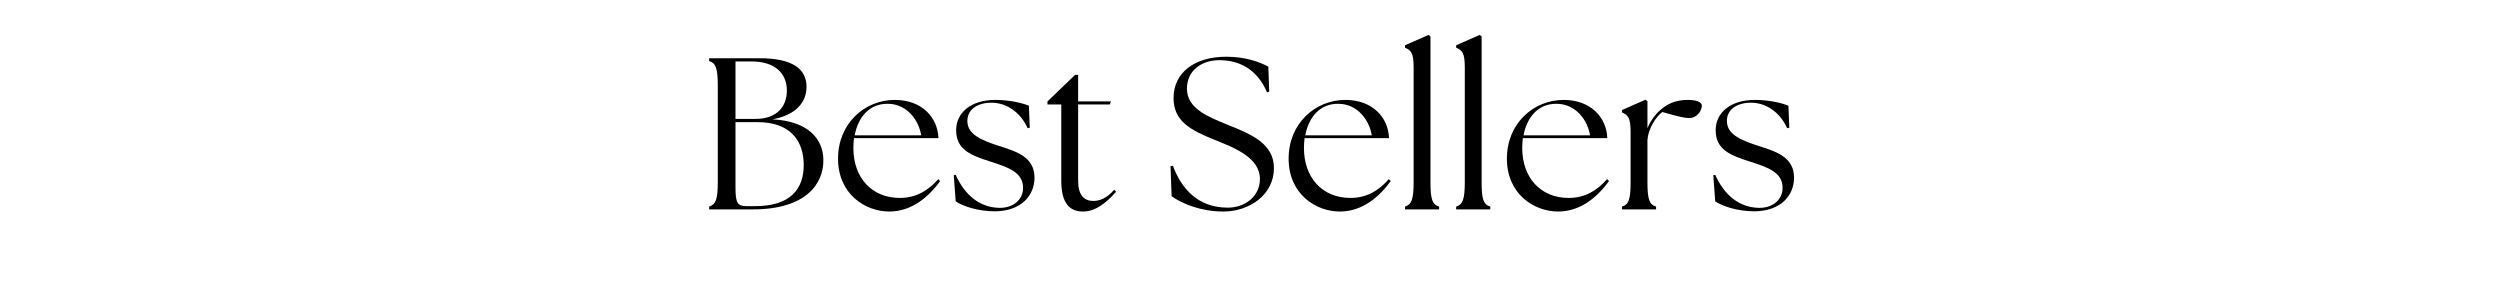
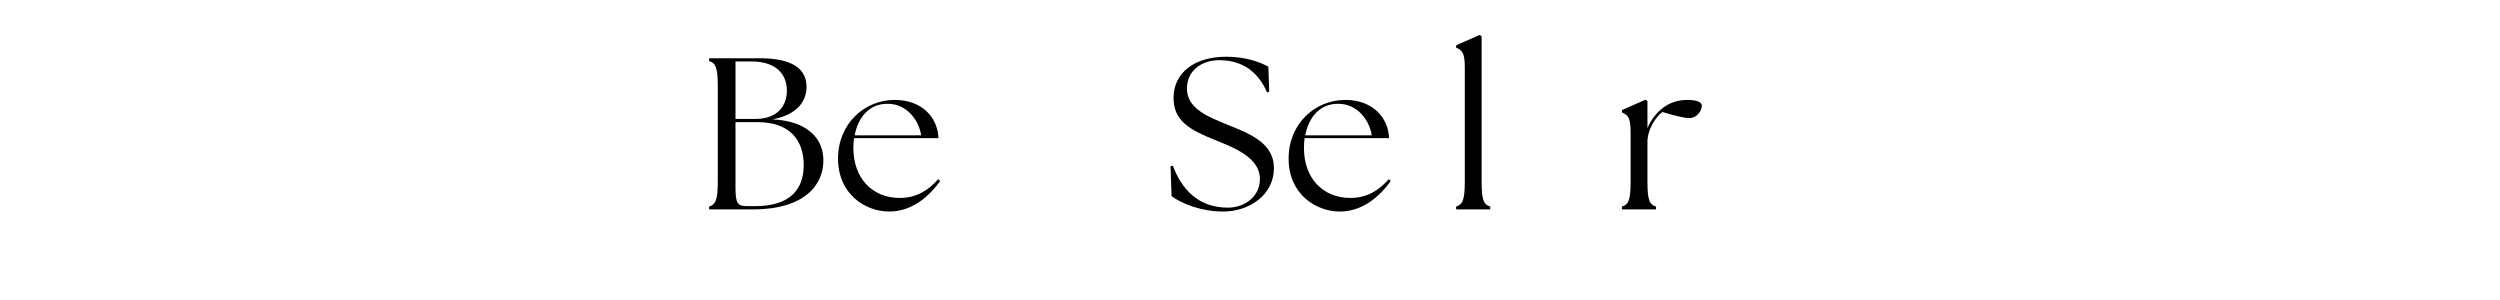
<svg xmlns="http://www.w3.org/2000/svg" version="1.0" preserveAspectRatio="xMidYMid meet" height="240" viewBox="0 0 1500 180" zoomAndPan="magnify" width="2000">
  <defs>
    <g />
  </defs>
  <rect fill-opacity="1" height="216" y="-18" fill="#ffffff" width="1800" x="-150" />
  <rect fill-opacity="1" height="216" y="-18" fill="#ffffff" width="1800" x="-150" />
  <g fill-opacity="1" fill="#000000">
    <g transform="translate(418.883, 125.625)">
      <g>
        <path d="M 6.605 0 L 33.035 0 C 64.516 0 75.398 -15.285 75.137 -29.797 C 75.008 -42.492 65.68 -52.984 44.562 -54.02 C 59.332 -56.742 65.031 -64.773 65.031 -73.582 C 65.031 -84.078 56.871 -90.684 36.922 -90.684 L 6.605 -90.684 L 6.605 -89 C 10.492 -87.832 11.789 -84.855 11.789 -74.23 L 11.789 -16.453 C 11.789 -5.828 10.492 -2.852 6.605 -1.684 Z M 22.41 -13.215 L 22.41 -52.336 L 35.625 -52.336 C 55.059 -52.336 63.348 -41.457 63.348 -26.559 C 63.348 -12.176 55.316 -1.941 34.199 -1.941 L 29.148 -1.941 C 23.578 -1.941 22.41 -3.887 22.41 -13.215 Z M 22.41 -54.281 L 22.41 -88.738 L 32.258 -88.738 C 45.602 -88.738 53.242 -82.004 53.242 -71.25 C 53.242 -61.793 47.285 -54.281 34.461 -54.281 Z M 22.41 -54.281" />
      </g>
    </g>
  </g>
  <g fill-opacity="1" fill="#000000">
    <g transform="translate(498.16, 125.625)">
      <g>
        <path d="M 35.367 1.297 C 49.227 1.297 59.332 -7.902 65.941 -16.973 L 64.773 -18.137 C 58.816 -11.398 51.688 -6.867 41.715 -6.867 C 24.875 -6.867 13.863 -19.043 13.863 -36.793 C 13.863 -38.863 13.992 -40.809 14.25 -42.75 L 64.902 -42.75 C 64.516 -55.059 55.059 -65.68 38.734 -65.68 C 20.598 -65.68 4.664 -51.559 4.664 -30.445 C 4.664 -9.066 21.117 1.297 35.367 1.297 Z M 14.641 -44.434 C 16.711 -55.316 23.449 -63.477 34.461 -63.348 C 46.25 -63.348 53.242 -53.113 54.539 -44.434 Z M 14.641 -44.434" />
      </g>
    </g>
  </g>
  <g fill-opacity="1" fill="#000000">
    <g transform="translate(567.723, 125.625)">
      <g>
-         <path d="M 29.277 1.164 C 44.824 1.035 52.984 -8.16 52.984 -19.043 C 52.984 -32 41.066 -34.977 31.223 -38.215 C 20.988 -41.586 12.695 -44.953 12.695 -53.113 C 12.695 -59.723 18.395 -63.996 27.203 -63.996 C 36.402 -63.996 44.695 -58.039 48.84 -48.711 L 50.137 -48.969 L 49.617 -62.184 C 45.602 -63.867 37.957 -65.68 29.535 -65.68 C 14.508 -65.68 5.961 -57.777 5.961 -47.543 C 5.961 -35.754 14.77 -32.387 27.074 -28.5 C 37.051 -25.262 46.117 -22.281 46.117 -12.953 C 46.117 -5.699 40.16 -0.906 32.129 -0.906 C 20.34 -1.035 11.141 -8.422 5.699 -20.727 L 4.535 -20.469 L 5.699 -4.793 C 9.977 -1.941 18.914 1.164 29.277 1.164 Z M 29.277 1.164" />
-       </g>
+         </g>
    </g>
  </g>
  <g fill-opacity="1" fill="#000000">
    <g transform="translate(625.368, 125.625)">
      <g>
-         <path d="M 24.484 1.297 C 32.129 1.297 38.734 -4.273 44.305 -10.621 L 43.141 -11.789 C 38.863 -6.738 34.332 -5.051 30.703 -5.051 C 25.133 -5.051 21.504 -8.422 21.504 -17.23 L 21.504 -62.961 L 40.547 -62.961 L 41.195 -64.773 L 21.504 -64.773 L 21.504 -80.707 L 19.691 -80.707 L 3.109 -64.773 L 3.109 -62.961 L 11.398 -62.961 L 11.398 -17.23 C 11.398 -3.758 16.324 1.297 24.484 1.297 Z M 24.484 1.297" />
-       </g>
+         </g>
    </g>
  </g>
  <g fill-opacity="1" fill="#000000">
    <g transform="translate(669.929, 125.625)">
      <g />
    </g>
  </g>
  <g fill-opacity="1" fill="#000000">
    <g transform="translate(697.132, 125.625)">
      <g>
        <path d="M 36.922 1.297 C 52.207 1.297 67.234 -8.551 67.234 -24.742 C 67.234 -39.383 53.762 -45.082 39.383 -50.781 C 28.371 -55.316 15.027 -60.238 15.027 -72.418 C 15.027 -83.43 23.965 -89.516 34.461 -89.516 C 49.227 -89.516 58.297 -81.484 63.09 -70.215 L 64.387 -70.602 L 63.867 -85.633 C 58.816 -88.352 50.395 -91.59 38.605 -91.59 C 19.562 -91.59 6.996 -82.004 6.996 -66.848 C 6.996 -53.113 16.711 -47.672 32 -41.586 C 42.879 -37.18 58.816 -31.223 58.816 -18.266 C 58.816 -7.773 49.875 -1.035 39.512 -1.035 C 21.504 -1.035 11.66 -12.566 6.605 -26.168 L 5.184 -25.91 L 5.828 -7.902 C 11.918 -3.496 23.32 1.297 36.922 1.297 Z M 36.922 1.297" />
      </g>
    </g>
  </g>
  <g fill-opacity="1" fill="#000000">
    <g transform="translate(768.509, 125.625)">
      <g>
        <path d="M 35.367 1.297 C 49.227 1.297 59.332 -7.902 65.941 -16.973 L 64.773 -18.137 C 58.816 -11.398 51.688 -6.867 41.715 -6.867 C 24.875 -6.867 13.863 -19.043 13.863 -36.793 C 13.863 -38.863 13.992 -40.809 14.25 -42.75 L 64.902 -42.75 C 64.516 -55.059 55.059 -65.68 38.734 -65.68 C 20.598 -65.68 4.664 -51.559 4.664 -30.445 C 4.664 -9.066 21.117 1.297 35.367 1.297 Z M 14.641 -44.434 C 16.711 -55.316 23.449 -63.477 34.461 -63.348 C 46.25 -63.348 53.242 -53.113 54.539 -44.434 Z M 14.641 -44.434" />
      </g>
    </g>
  </g>
  <g fill-opacity="1" fill="#000000">
    <g transform="translate(838.071, 125.625)">
      <g>
-         <path d="M 4.922 0 L 25.391 0 L 25.391 -1.684 C 21.375 -2.852 20.211 -5.828 20.211 -16.453 L 20.211 -103.766 L 19.043 -104.676 L 4.922 -98.457 L 4.922 -97.031 C 8.422 -95.477 10.105 -94.18 10.105 -85.113 L 10.105 -16.453 C 10.105 -5.828 8.809 -2.852 4.922 -1.684 Z M 4.922 0" />
-       </g>
+         </g>
    </g>
  </g>
  <g fill-opacity="1" fill="#000000">
    <g transform="translate(868.772, 125.625)">
      <g>
-         <path d="M 4.922 0 L 25.391 0 L 25.391 -1.684 C 21.375 -2.852 20.211 -5.828 20.211 -16.453 L 20.211 -103.766 L 19.043 -104.676 L 4.922 -98.457 L 4.922 -97.031 C 8.422 -95.477 10.105 -94.18 10.105 -85.113 L 10.105 -16.453 C 10.105 -5.828 8.809 -2.852 4.922 -1.684 Z M 4.922 0" />
+         <path d="M 4.922 0 L 25.391 0 L 25.391 -1.684 C 21.375 -2.852 20.211 -5.828 20.211 -16.453 L 20.211 -103.766 L 19.043 -104.676 L 4.922 -98.457 L 4.922 -97.031 C 8.422 -95.477 10.105 -94.18 10.105 -85.113 L 10.105 -16.453 C 10.105 -5.828 8.809 -2.852 4.922 -1.684 M 4.922 0" />
      </g>
    </g>
  </g>
  <g fill-opacity="1" fill="#000000">
    <g transform="translate(899.472, 125.625)">
      <g>
-         <path d="M 35.367 1.297 C 49.227 1.297 59.332 -7.902 65.941 -16.973 L 64.773 -18.137 C 58.816 -11.398 51.688 -6.867 41.715 -6.867 C 24.875 -6.867 13.863 -19.043 13.863 -36.793 C 13.863 -38.863 13.992 -40.809 14.25 -42.75 L 64.902 -42.75 C 64.516 -55.059 55.059 -65.68 38.734 -65.68 C 20.598 -65.68 4.664 -51.559 4.664 -30.445 C 4.664 -9.066 21.117 1.297 35.367 1.297 Z M 14.641 -44.434 C 16.711 -55.316 23.449 -63.477 34.461 -63.348 C 46.25 -63.348 53.242 -53.113 54.539 -44.434 Z M 14.641 -44.434" />
-       </g>
+         </g>
    </g>
  </g>
  <g fill-opacity="1" fill="#000000">
    <g transform="translate(969.035, 125.625)">
      <g>
        <path d="M 4.145 0 L 24.613 0 L 24.613 -1.684 C 20.598 -2.852 19.434 -5.828 19.434 -16.453 L 19.434 -42.234 L 19.562 -42.234 C 19.949 -48.449 24.613 -55.707 28.371 -58.426 C 36.016 -56.223 41.066 -54.797 44.562 -54.797 C 49.227 -54.797 52.078 -59.332 52.078 -62.184 C 52.078 -64.387 48.84 -65.68 43.656 -65.68 C 37.438 -65.68 32.906 -63.996 28.891 -61.016 C 25.004 -58.168 21.504 -53.762 19.434 -48.711 L 19.434 -64.902 L 18.266 -65.809 L 4.145 -59.594 L 4.145 -58.168 C 7.645 -56.613 9.328 -55.316 9.328 -46.25 L 9.328 -16.453 C 9.328 -5.828 8.16 -2.852 4.145 -1.684 Z M 4.145 0" />
      </g>
    </g>
  </g>
  <g fill-opacity="1" fill="#000000">
    <g transform="translate(1023.441, 125.625)">
      <g>
-         <path d="M 29.277 1.164 C 44.824 1.035 52.984 -8.16 52.984 -19.043 C 52.984 -32 41.066 -34.977 31.223 -38.215 C 20.988 -41.586 12.695 -44.953 12.695 -53.113 C 12.695 -59.723 18.395 -63.996 27.203 -63.996 C 36.402 -63.996 44.695 -58.039 48.84 -48.711 L 50.137 -48.969 L 49.617 -62.184 C 45.602 -63.867 37.957 -65.68 29.535 -65.68 C 14.508 -65.68 5.961 -57.777 5.961 -47.543 C 5.961 -35.754 14.77 -32.387 27.074 -28.5 C 37.051 -25.262 46.117 -22.281 46.117 -12.953 C 46.117 -5.699 40.16 -0.906 32.129 -0.906 C 20.34 -1.035 11.141 -8.422 5.699 -20.727 L 4.535 -20.469 L 5.699 -4.793 C 9.977 -1.941 18.914 1.164 29.277 1.164 Z M 29.277 1.164" />
-       </g>
+         </g>
    </g>
  </g>
</svg>